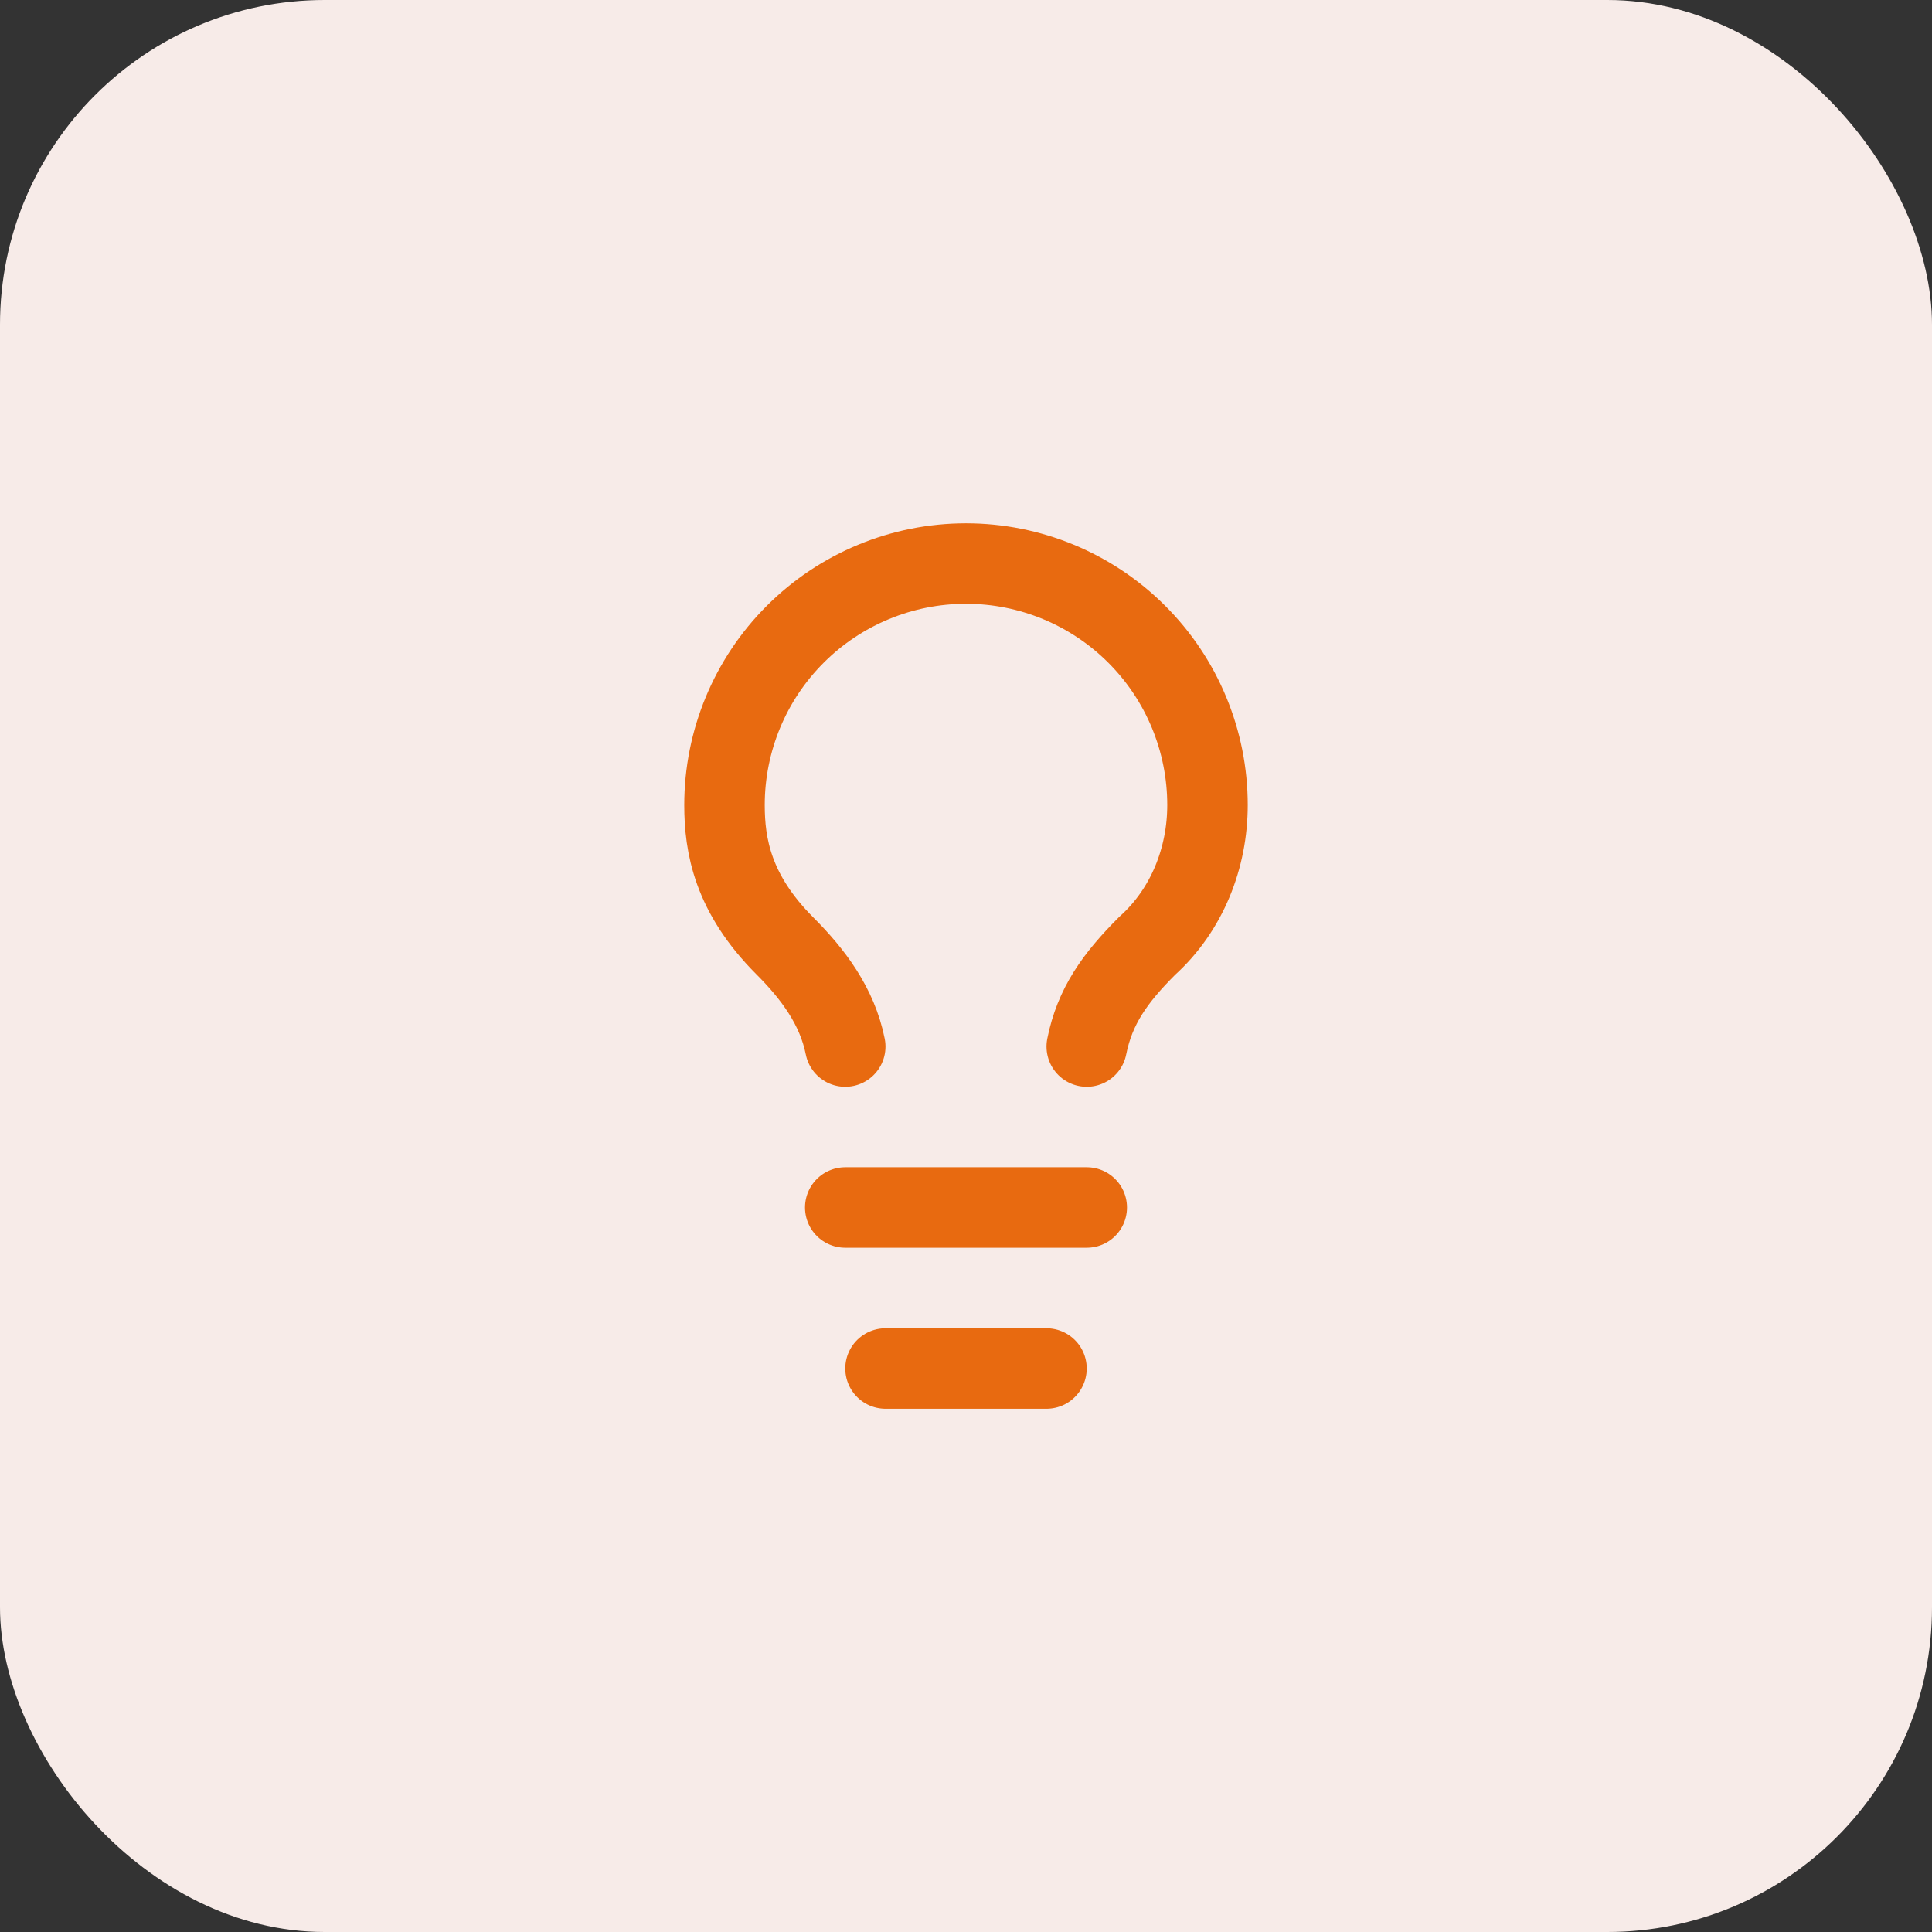
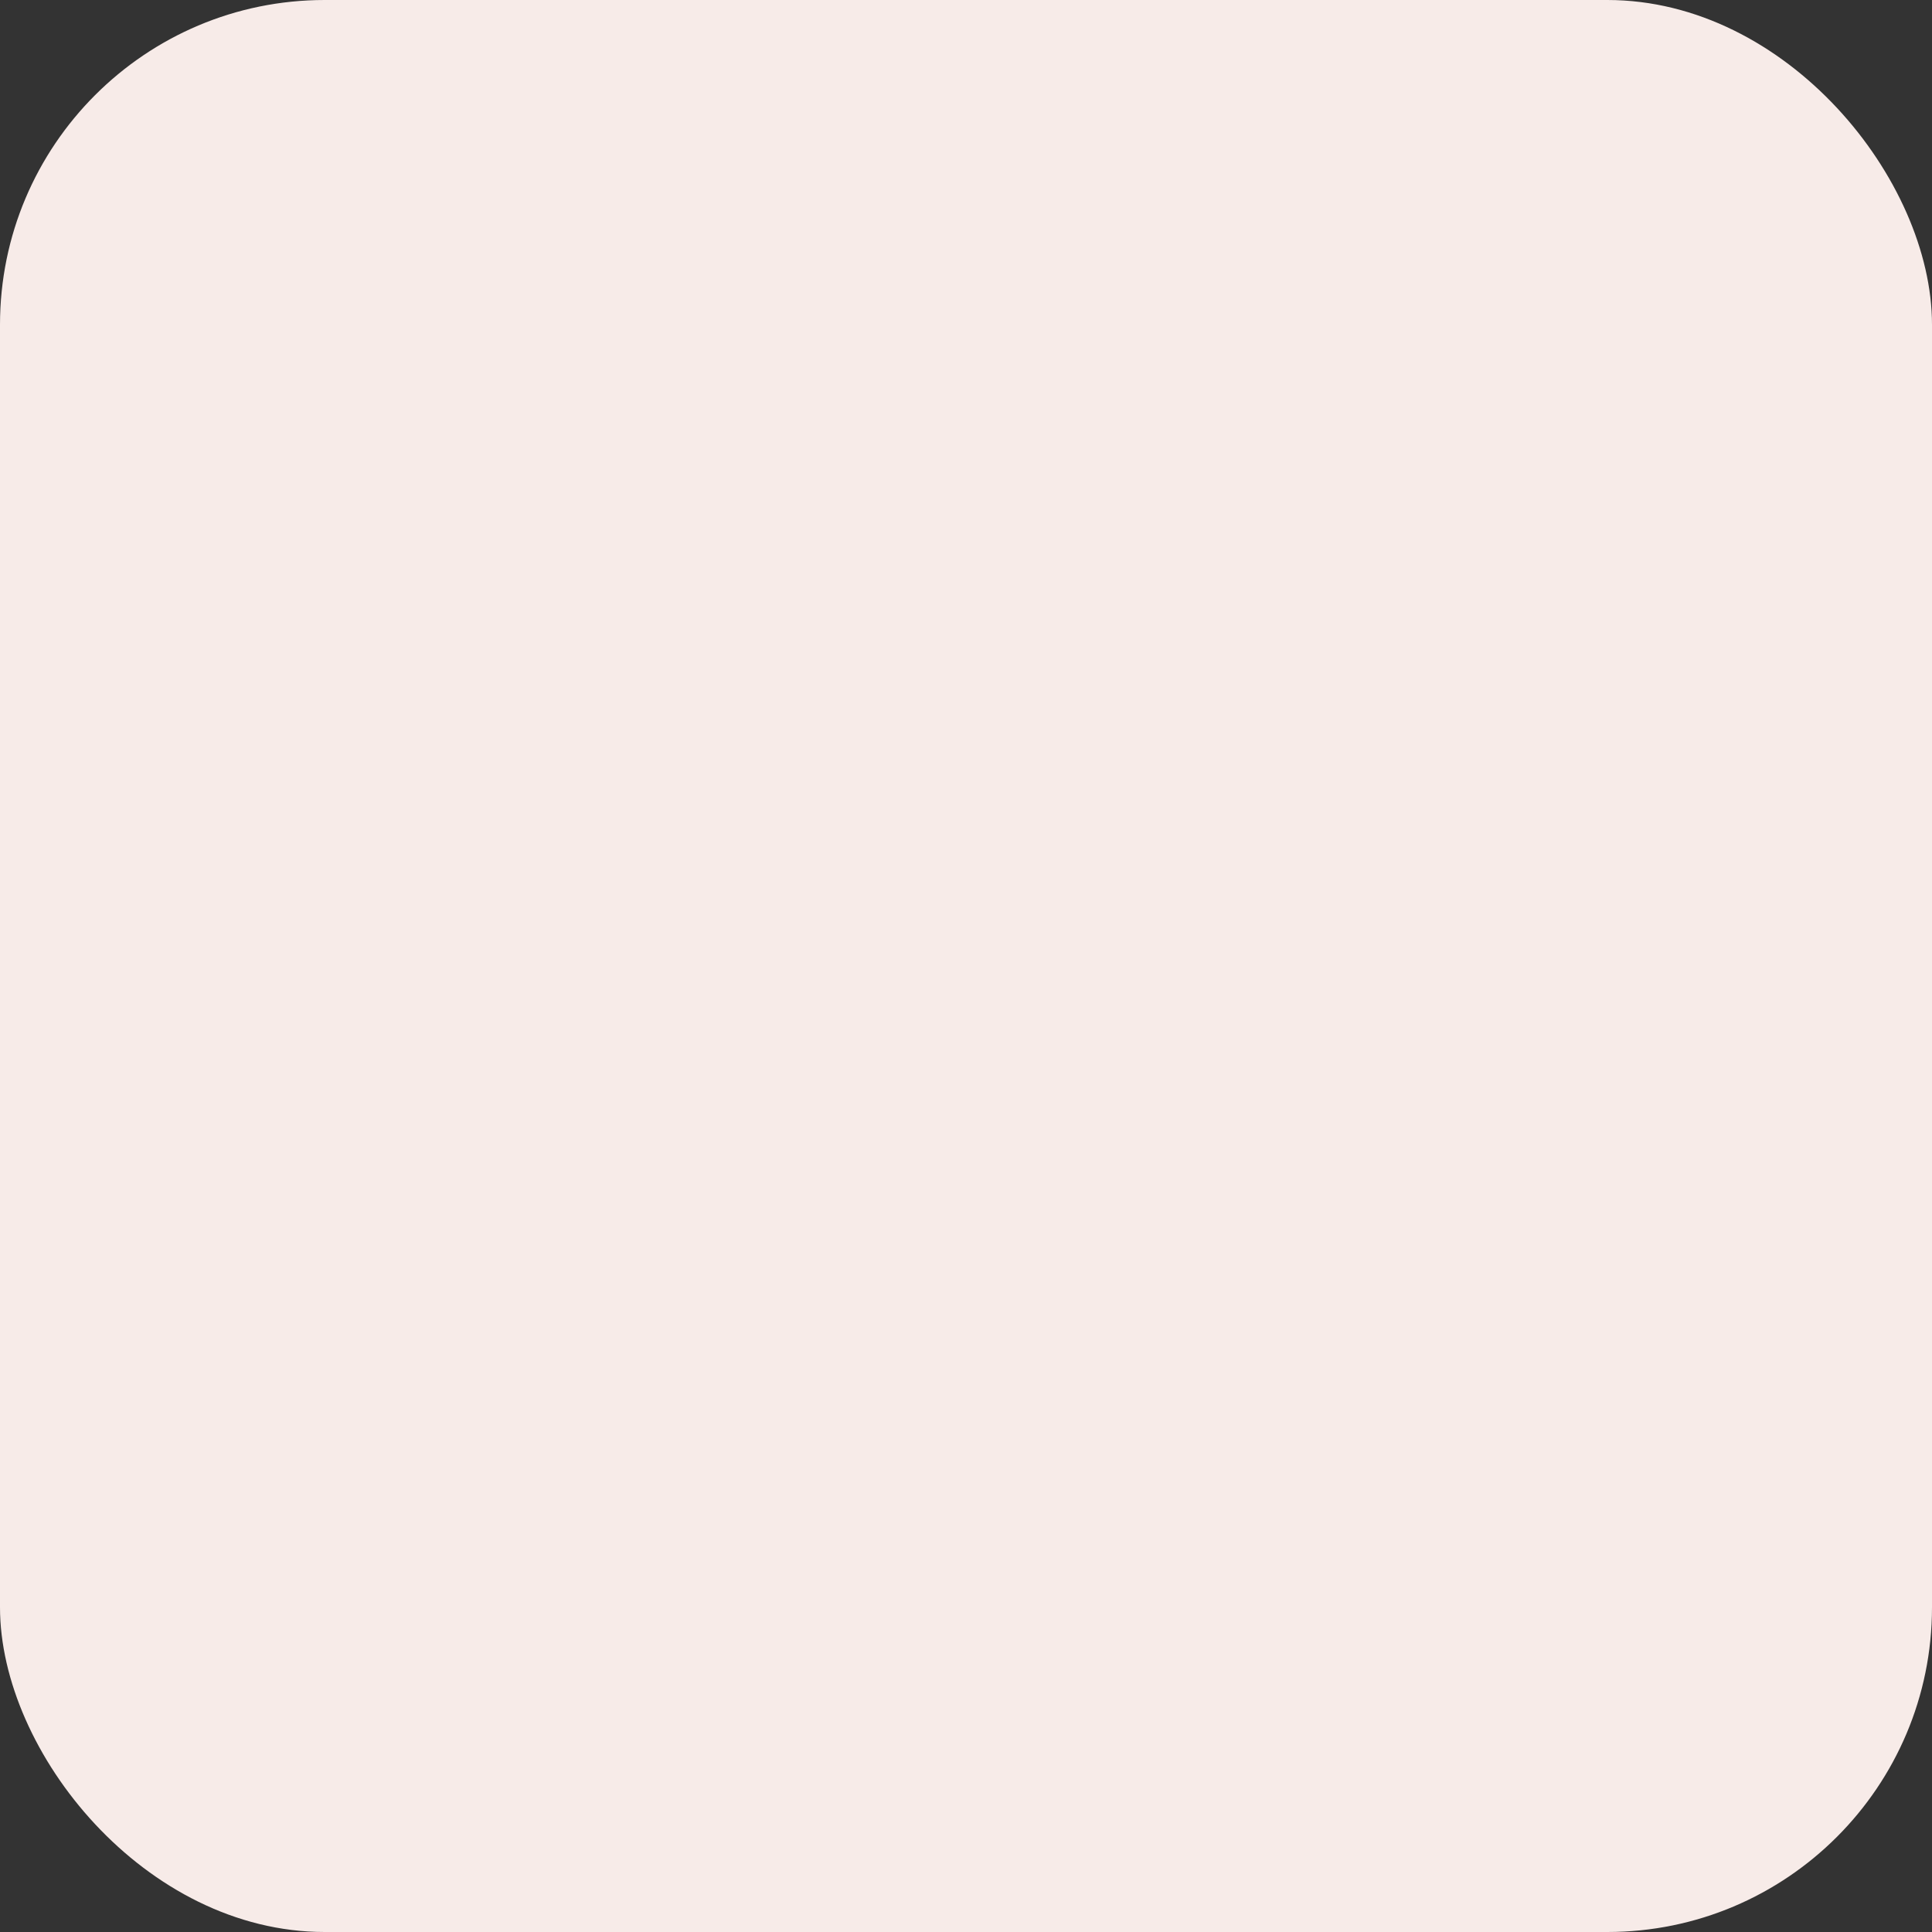
<svg xmlns="http://www.w3.org/2000/svg" width="32" height="32" viewBox="0 0 32 32" fill="none">
  <rect x="0" y="0" width="32" height="32" fill="#333333" stroke="none" />
  <rect width="32" height="32" rx="5.378" fill="#F7EBE8" />
-   <path d="M18 17.334C18.133 16.667 18.467 16.2 19 15.667C19.667 15.067 20 14.2 20 13.334C20 12.273 19.579 11.255 18.828 10.505C18.078 9.755 17.061 9.334 16 9.334C14.939 9.334 13.922 9.755 13.172 10.505C12.421 11.255 12 12.273 12 13.334C12 14 12.133 14.8 13 15.667C13.467 16.134 13.867 16.667 14 17.334M14 20H18M14.667 22.667H17.333" stroke="#E86A10" stroke-width="1.333" stroke-linecap="round" stroke-linejoin="round" />
</svg>